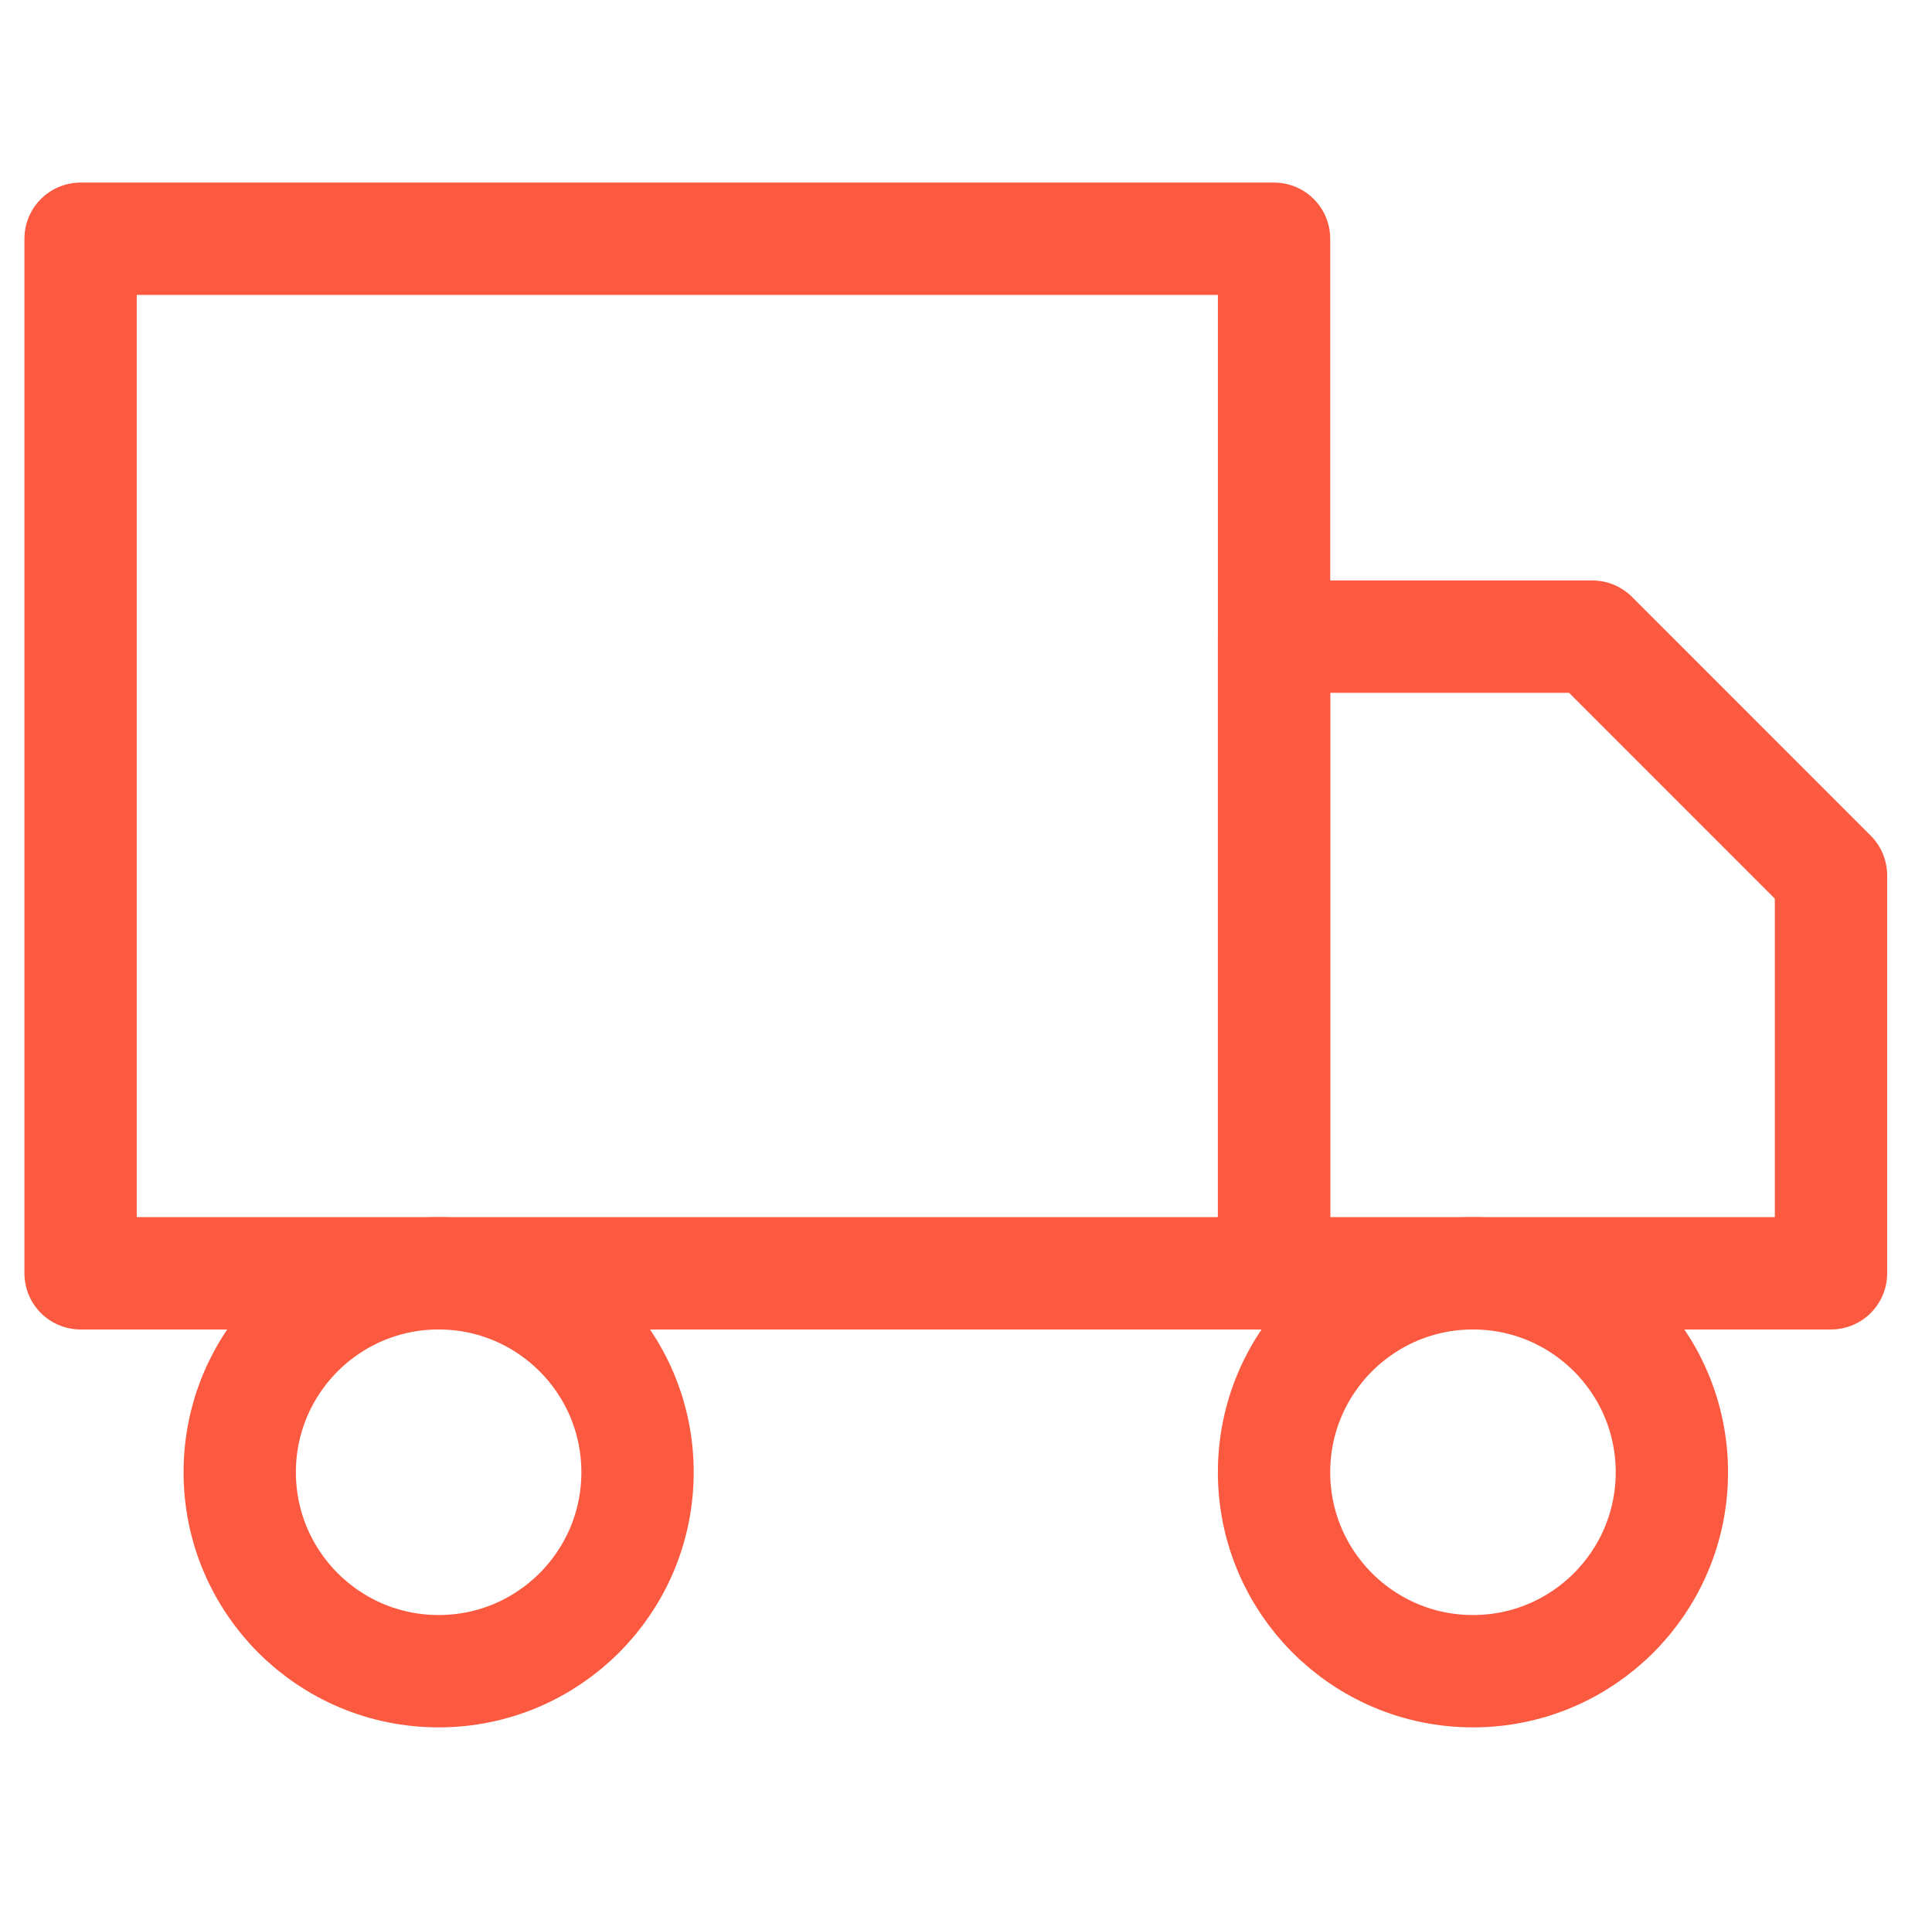
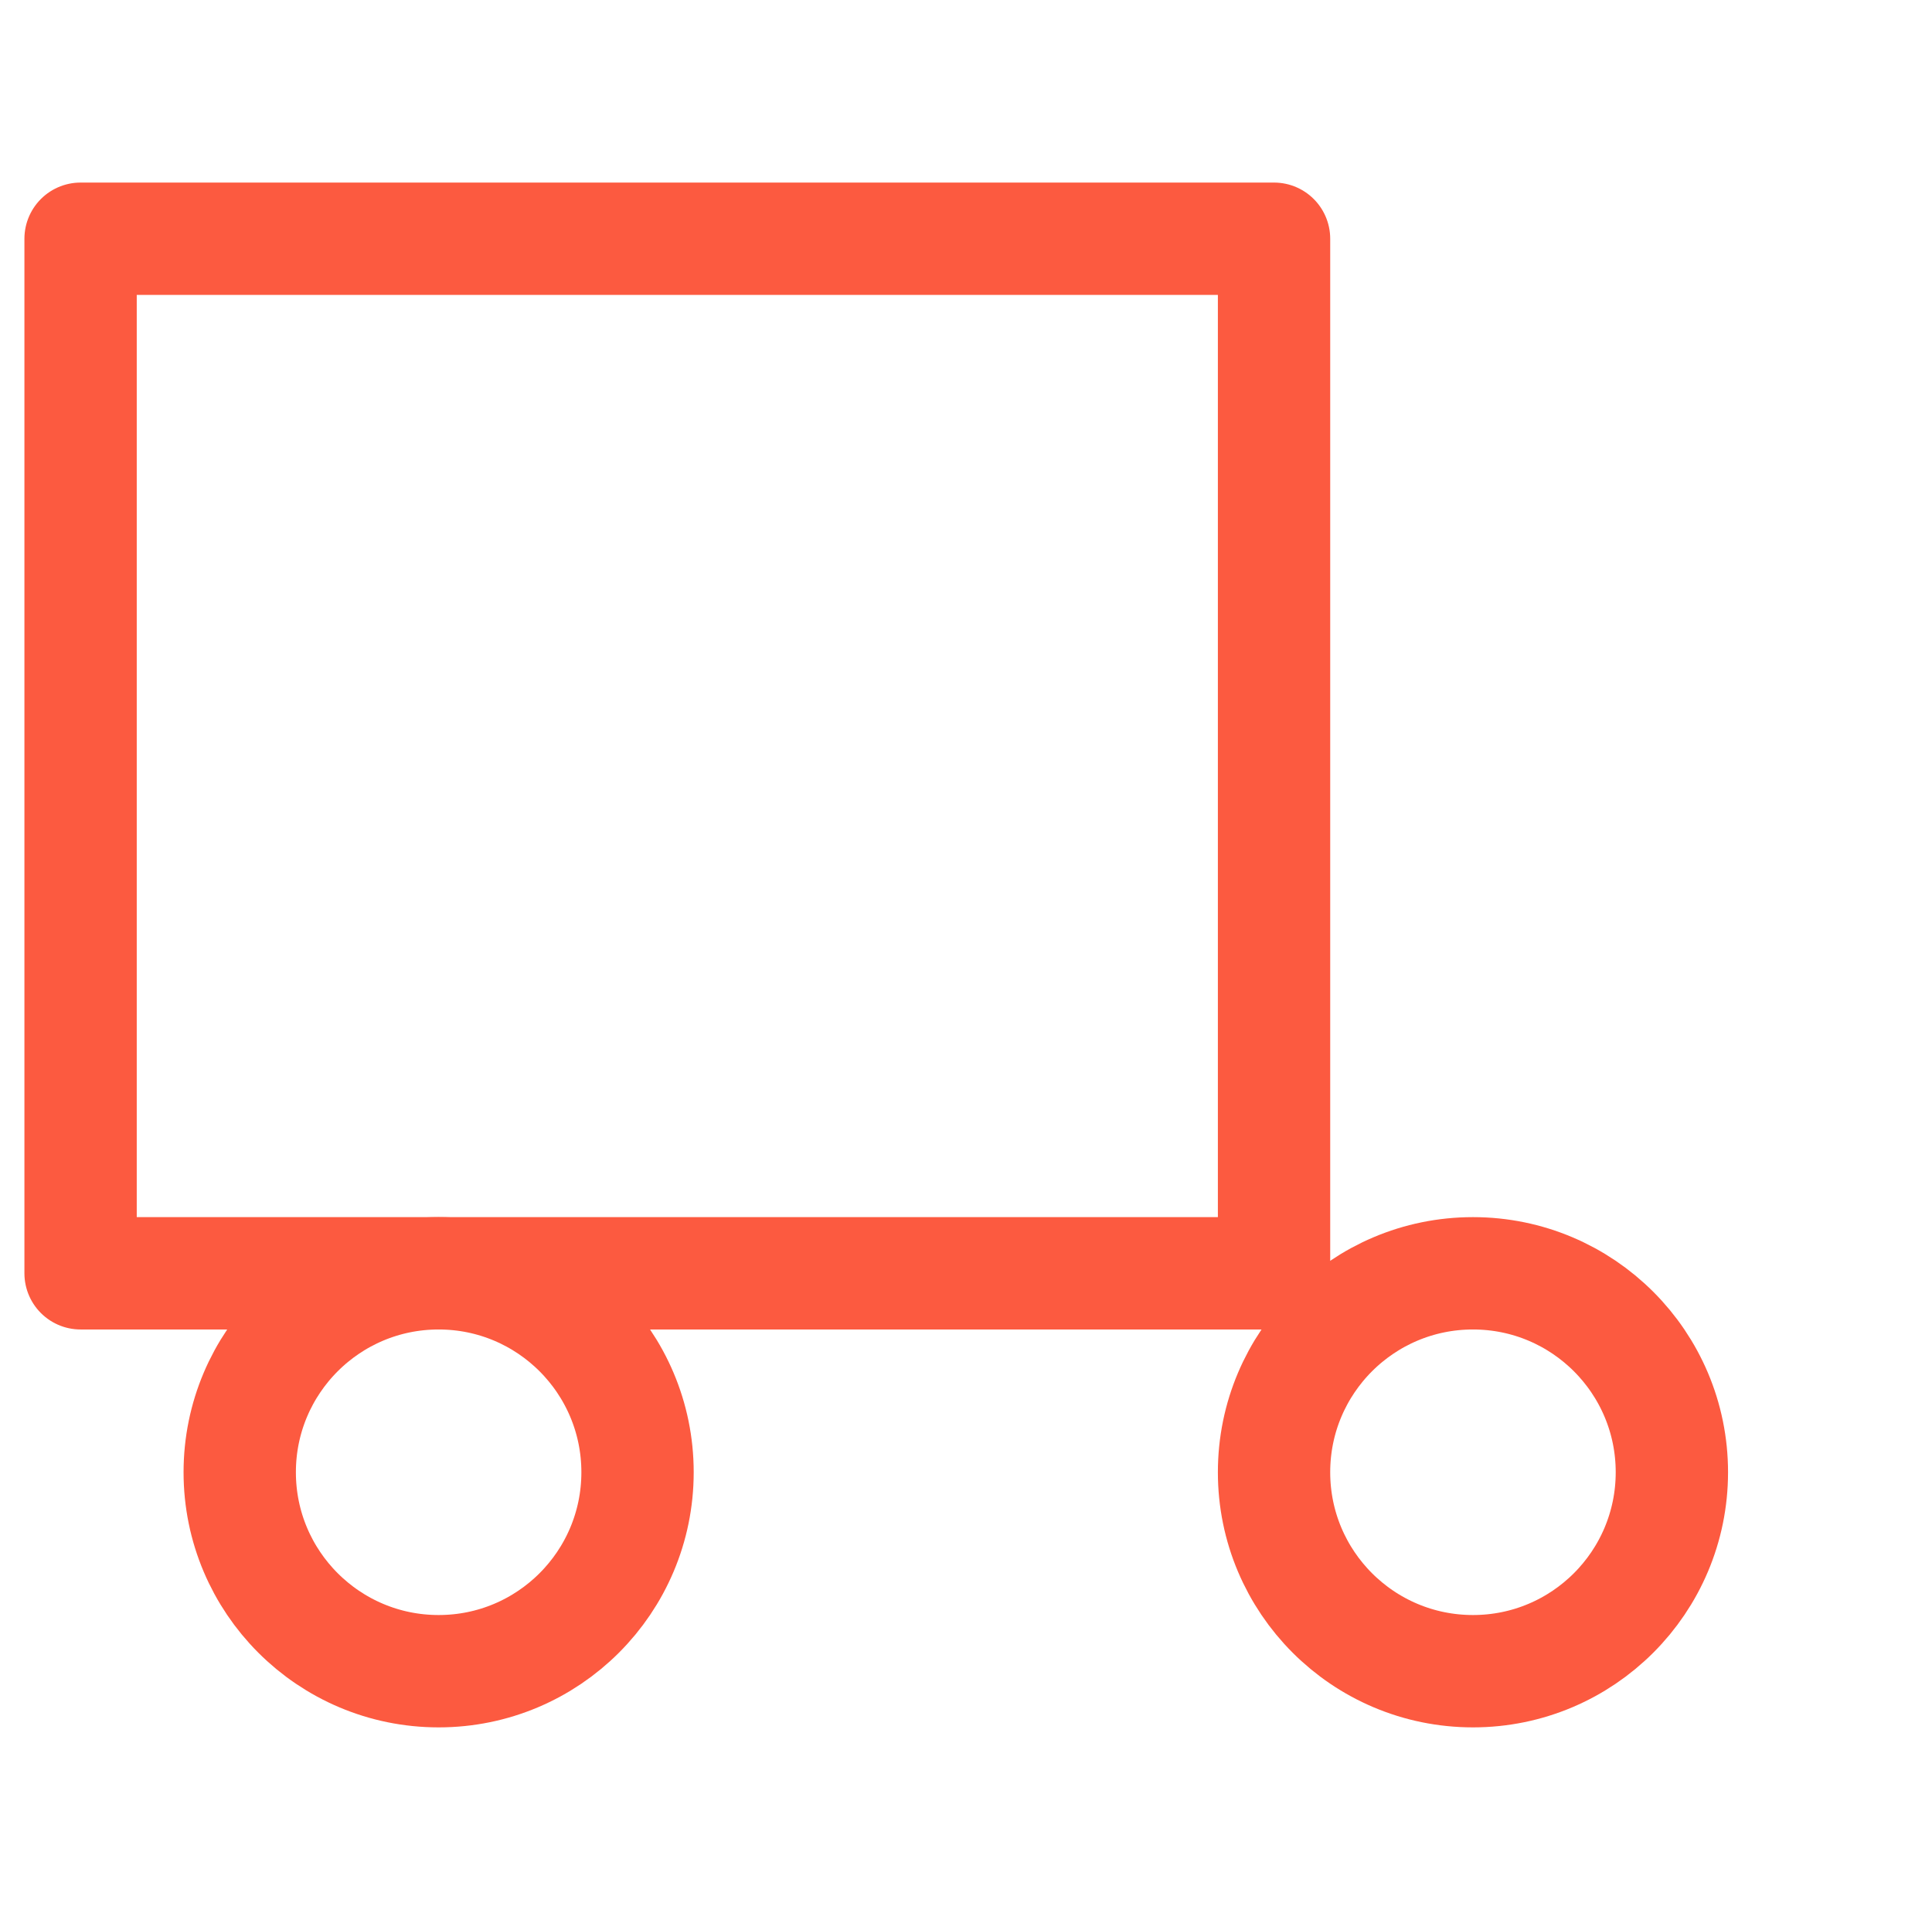
<svg xmlns="http://www.w3.org/2000/svg" width="86" height="85" viewBox="0 0 86 85" fill="none">
-   <path d="M56.712 10.625H3.587V56.667H56.712V10.625Z" stroke="#FC5A40" stroke-width="5" stroke-linecap="round" stroke-linejoin="round" />
-   <path d="M56.712 28.333H70.879L81.504 38.958V56.667H56.712V28.333Z" stroke="#FC5A40" stroke-width="5" stroke-linecap="round" stroke-linejoin="round" />
+   <path d="M56.712 10.625H3.587V56.667H56.712V10.625" stroke="#FC5A40" stroke-width="5" stroke-linecap="round" stroke-linejoin="round" />
  <path d="M19.525 74.375C24.415 74.375 28.379 70.411 28.379 65.521C28.379 60.631 24.415 56.667 19.525 56.667C14.635 56.667 10.671 60.631 10.671 65.521C10.671 70.411 14.635 74.375 19.525 74.375Z" stroke="#FC5A40" stroke-width="5" stroke-linecap="round" stroke-linejoin="round" />
  <path d="M65.567 74.375C70.457 74.375 74.421 70.411 74.421 65.521C74.421 60.631 70.457 56.667 65.567 56.667C60.676 56.667 56.712 60.631 56.712 65.521C56.712 70.411 60.676 74.375 65.567 74.375Z" stroke="#FC5A40" stroke-width="5" stroke-linecap="round" stroke-linejoin="round" />
</svg>